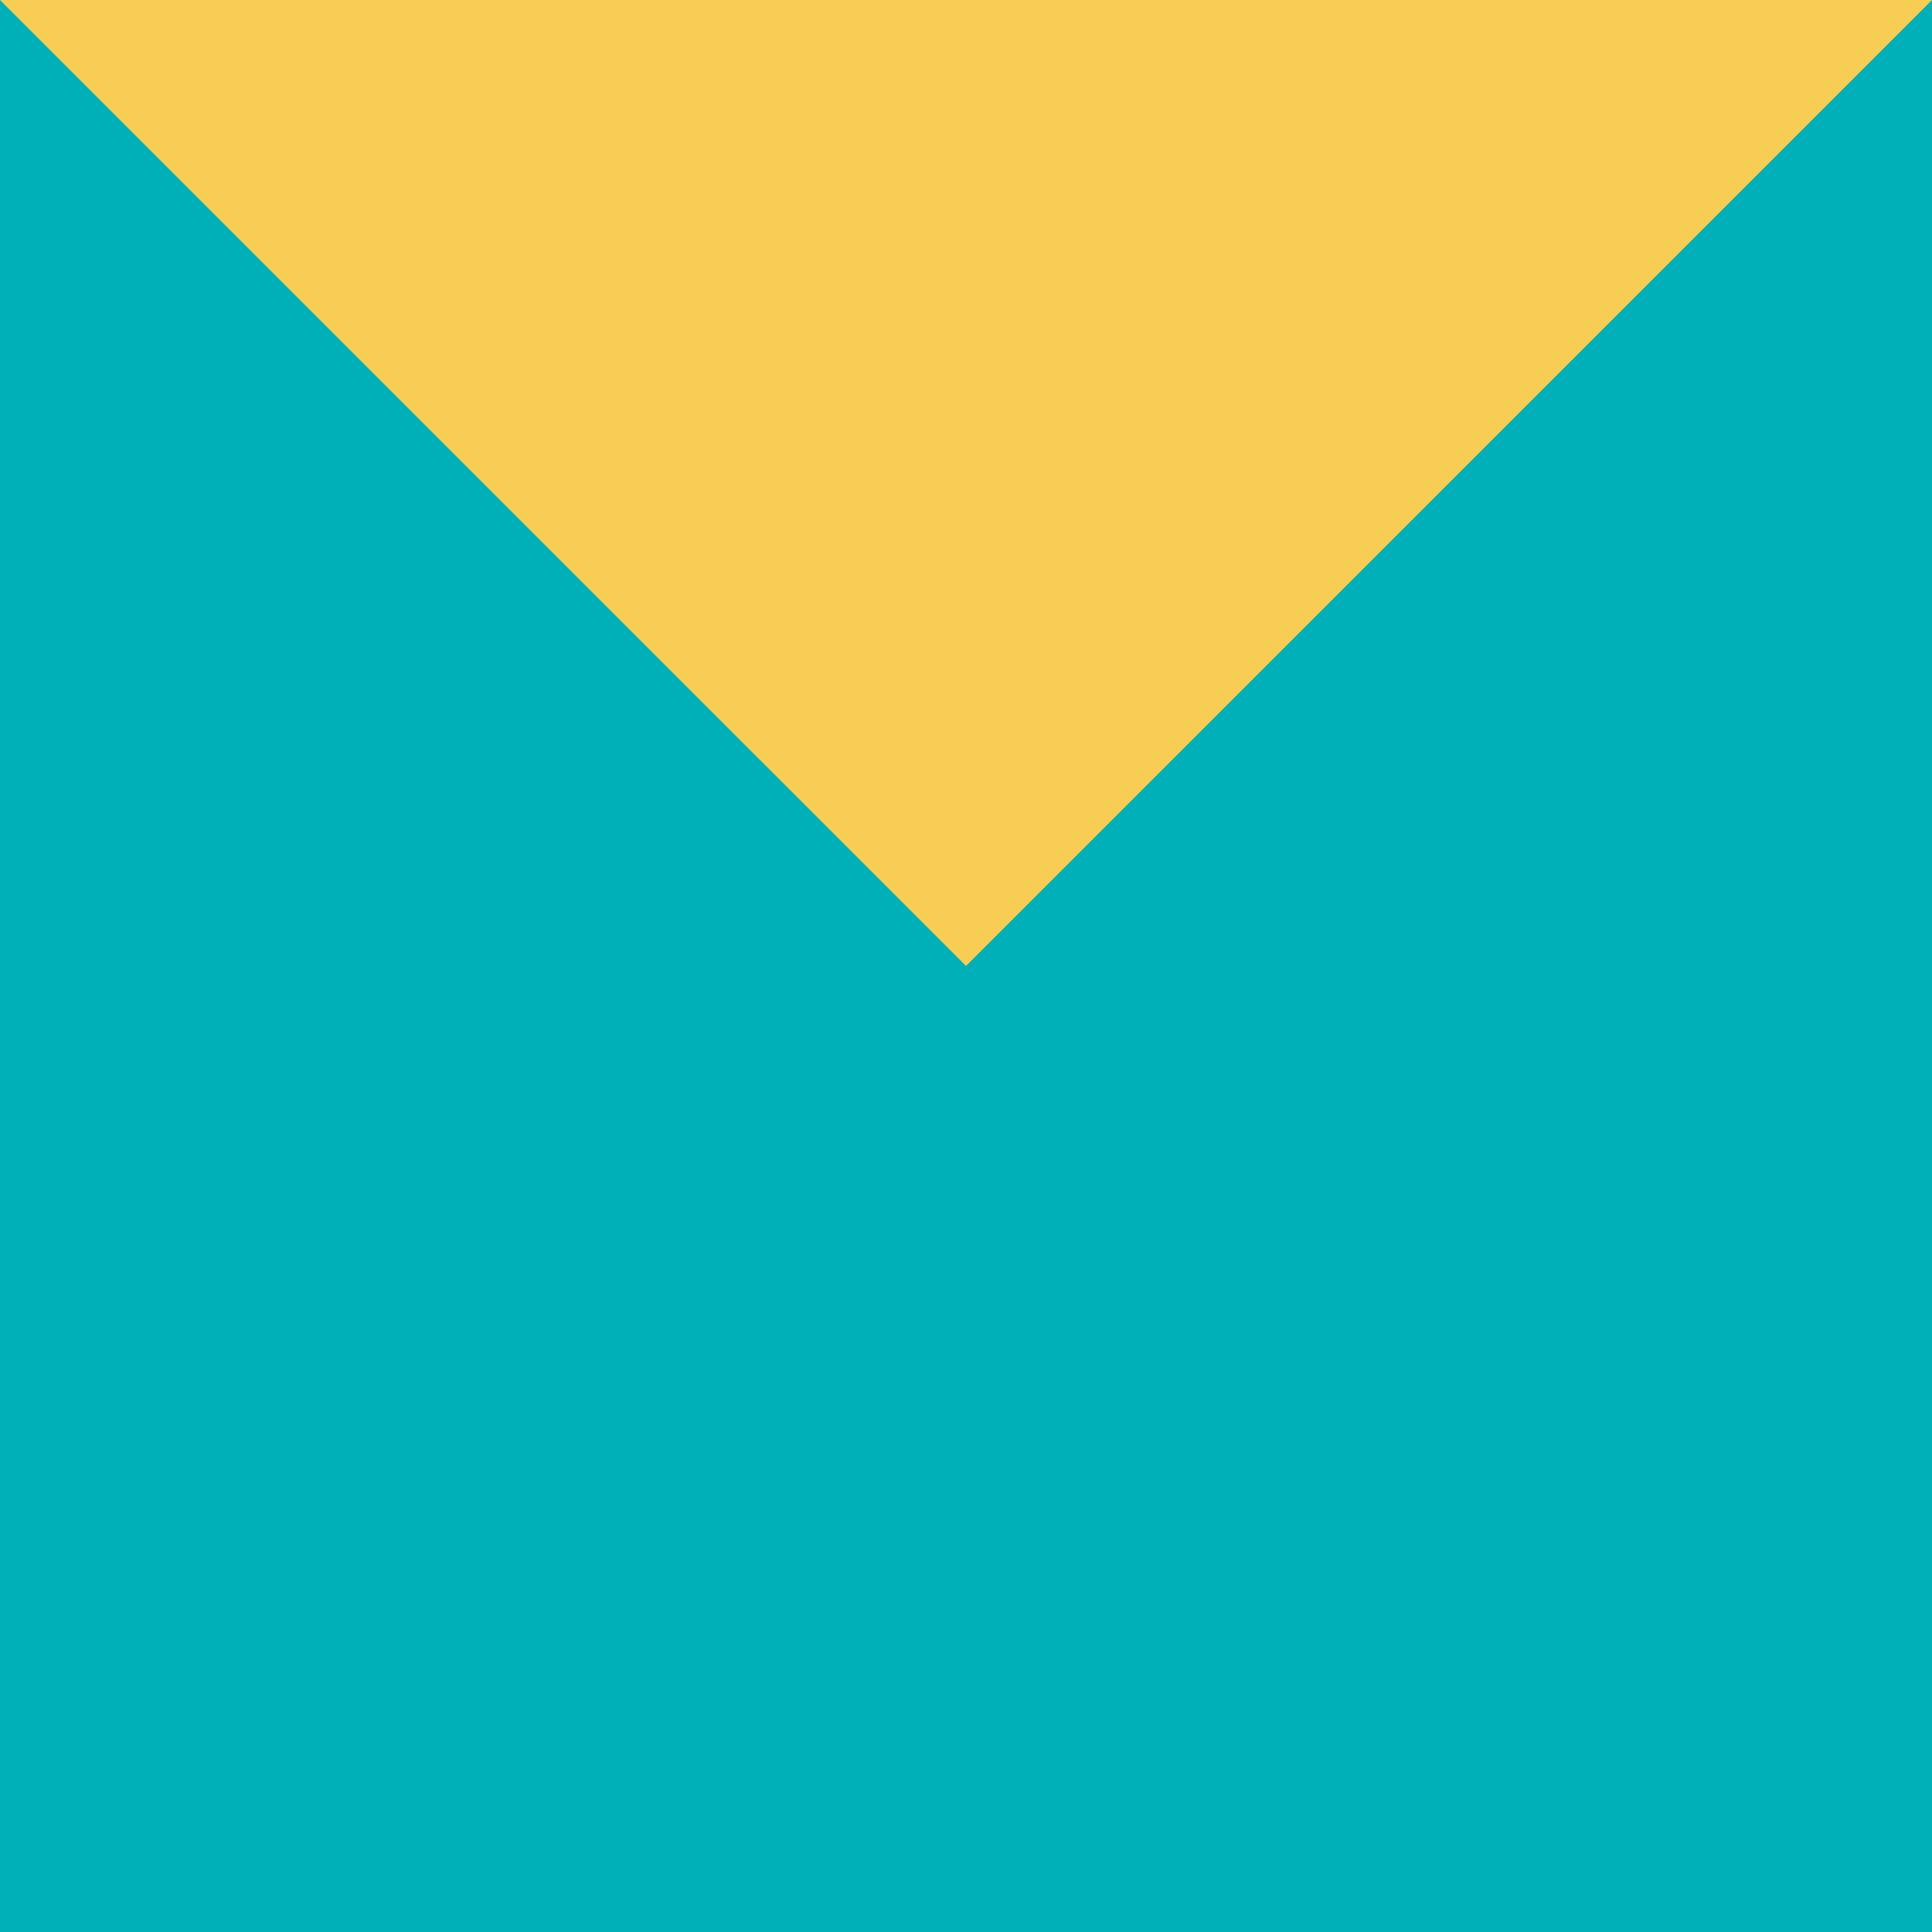
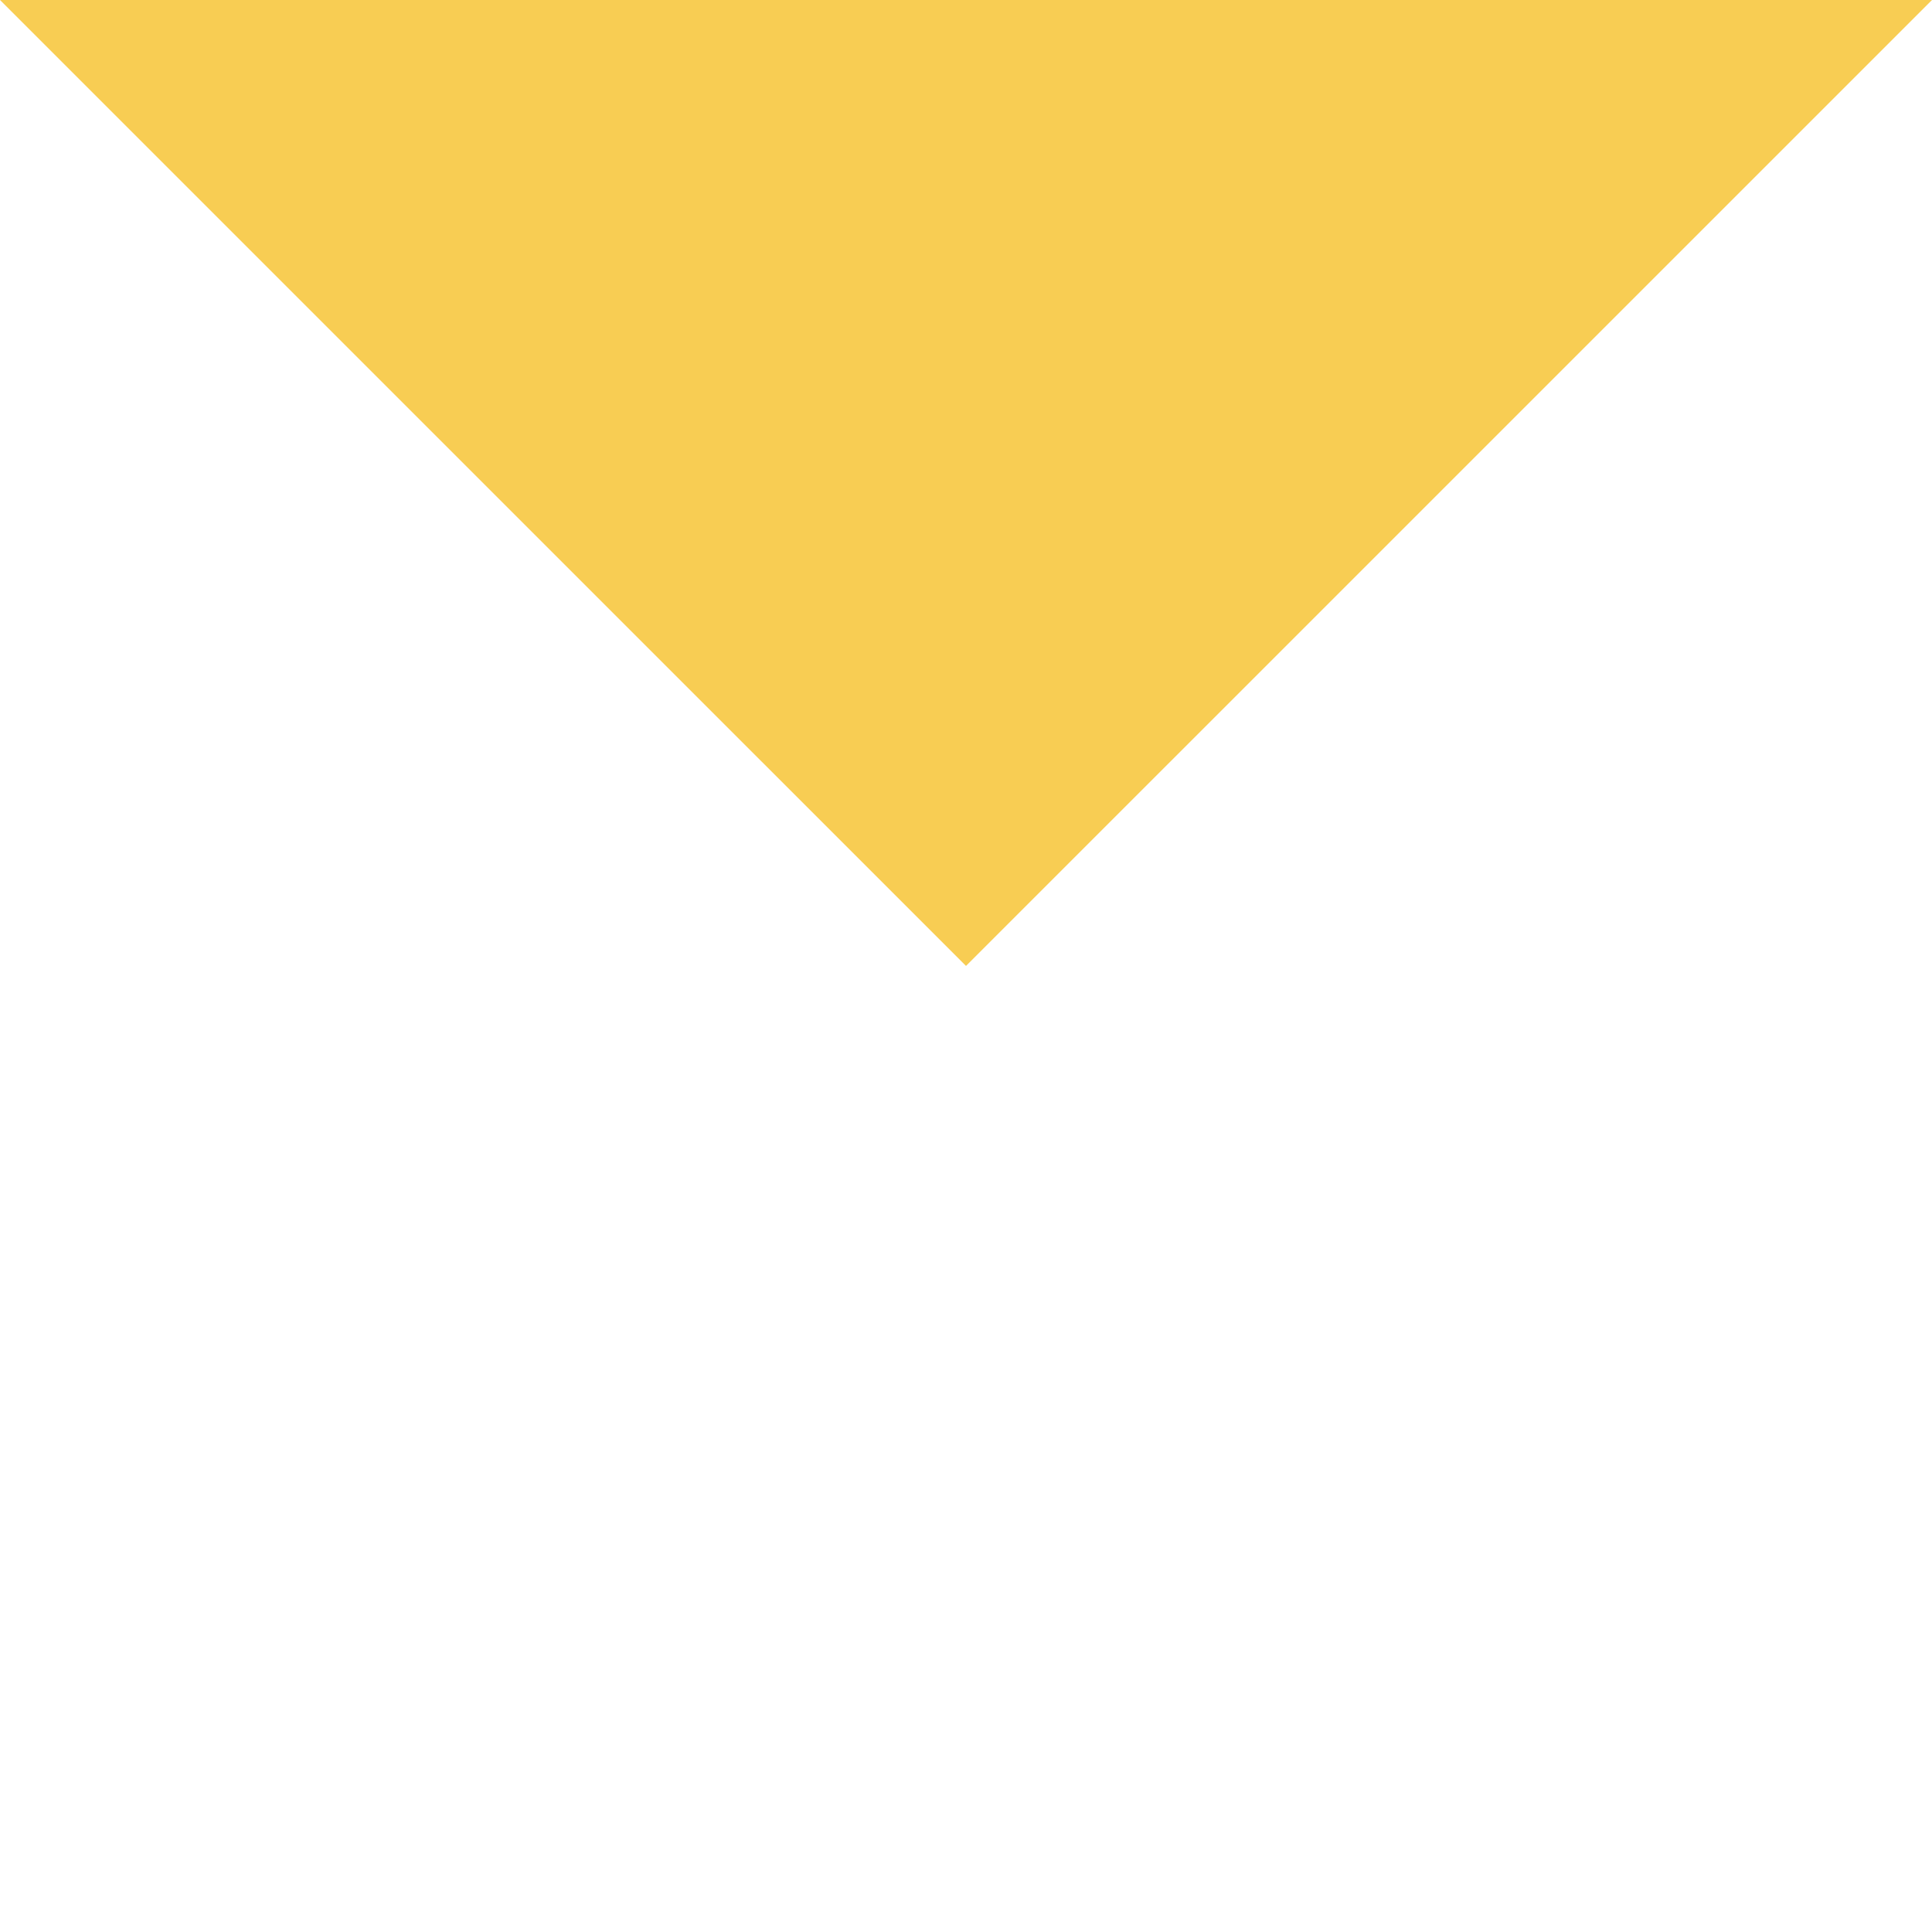
<svg xmlns="http://www.w3.org/2000/svg" id="a" data-name="Calque 1" width="30" height="30" viewBox="0 0 30 30">
-   <rect y="0" width="30" height="30" fill="#00b0b9" stroke-width="0" />
  <path d="M30,0l-15,14.999L0,0h0c11.716,0,18.284,0,30,0h0Z" fill="#f8cd53" stroke-width="0" />
</svg>